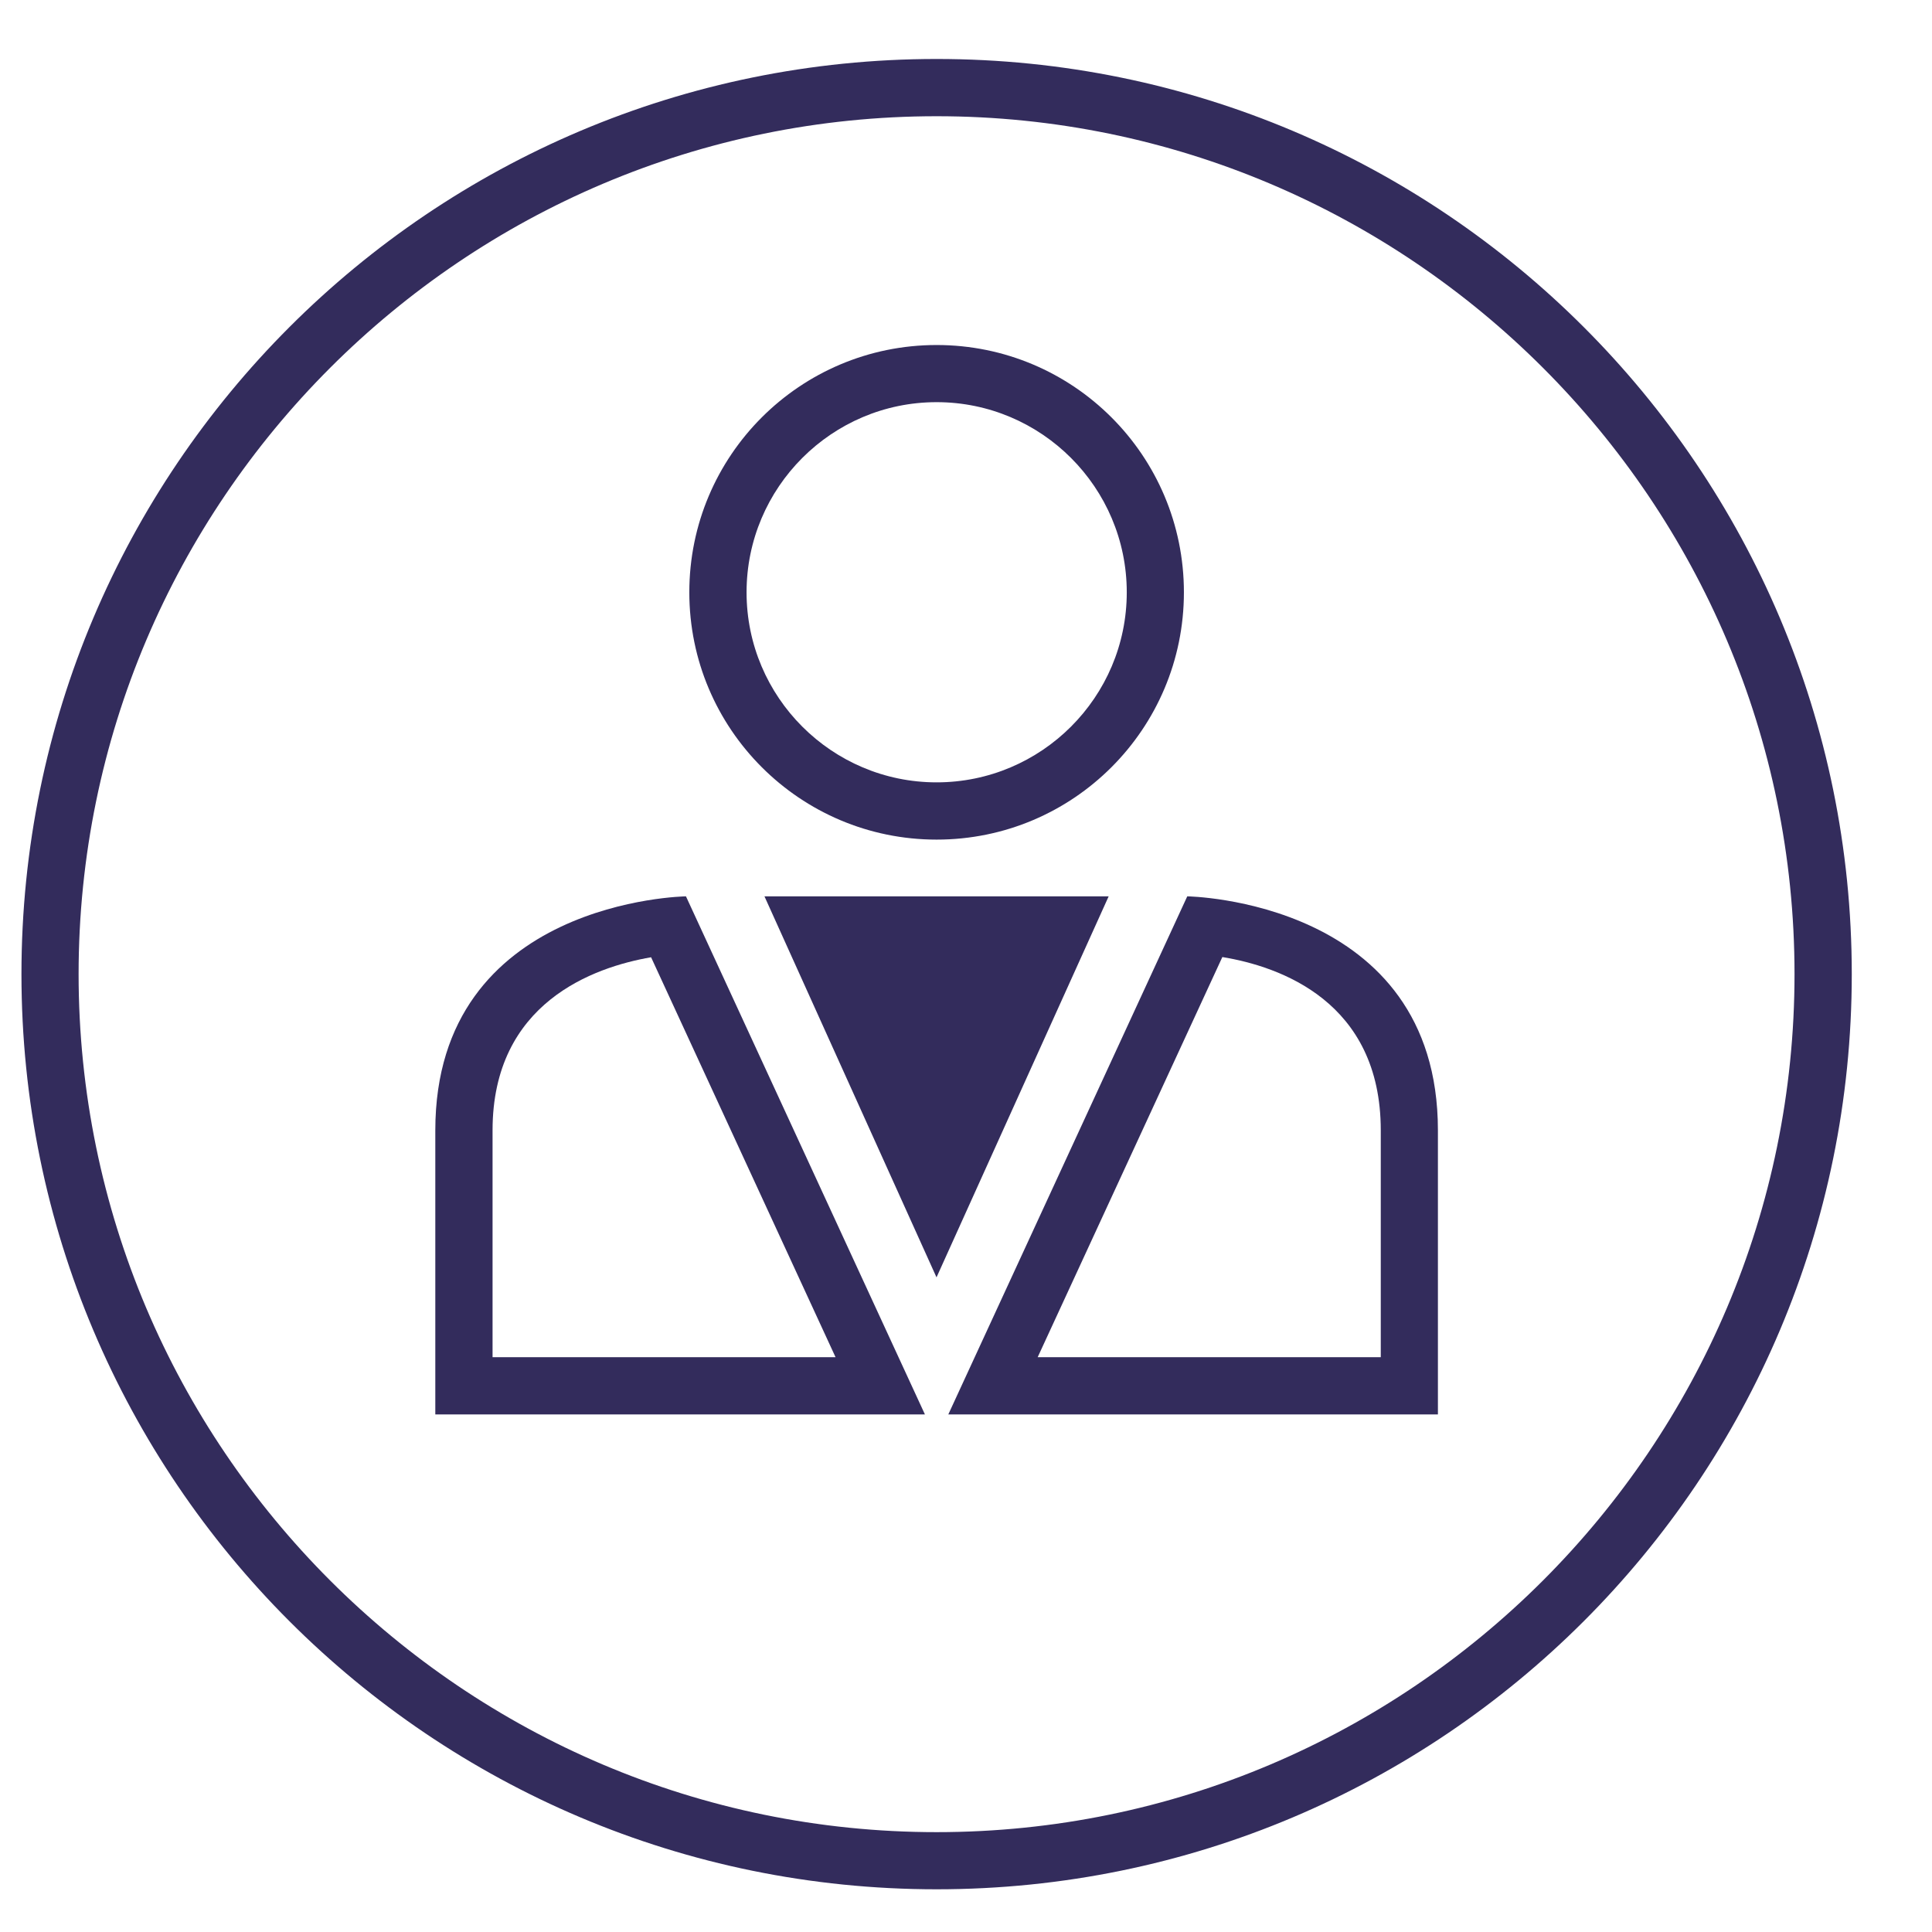
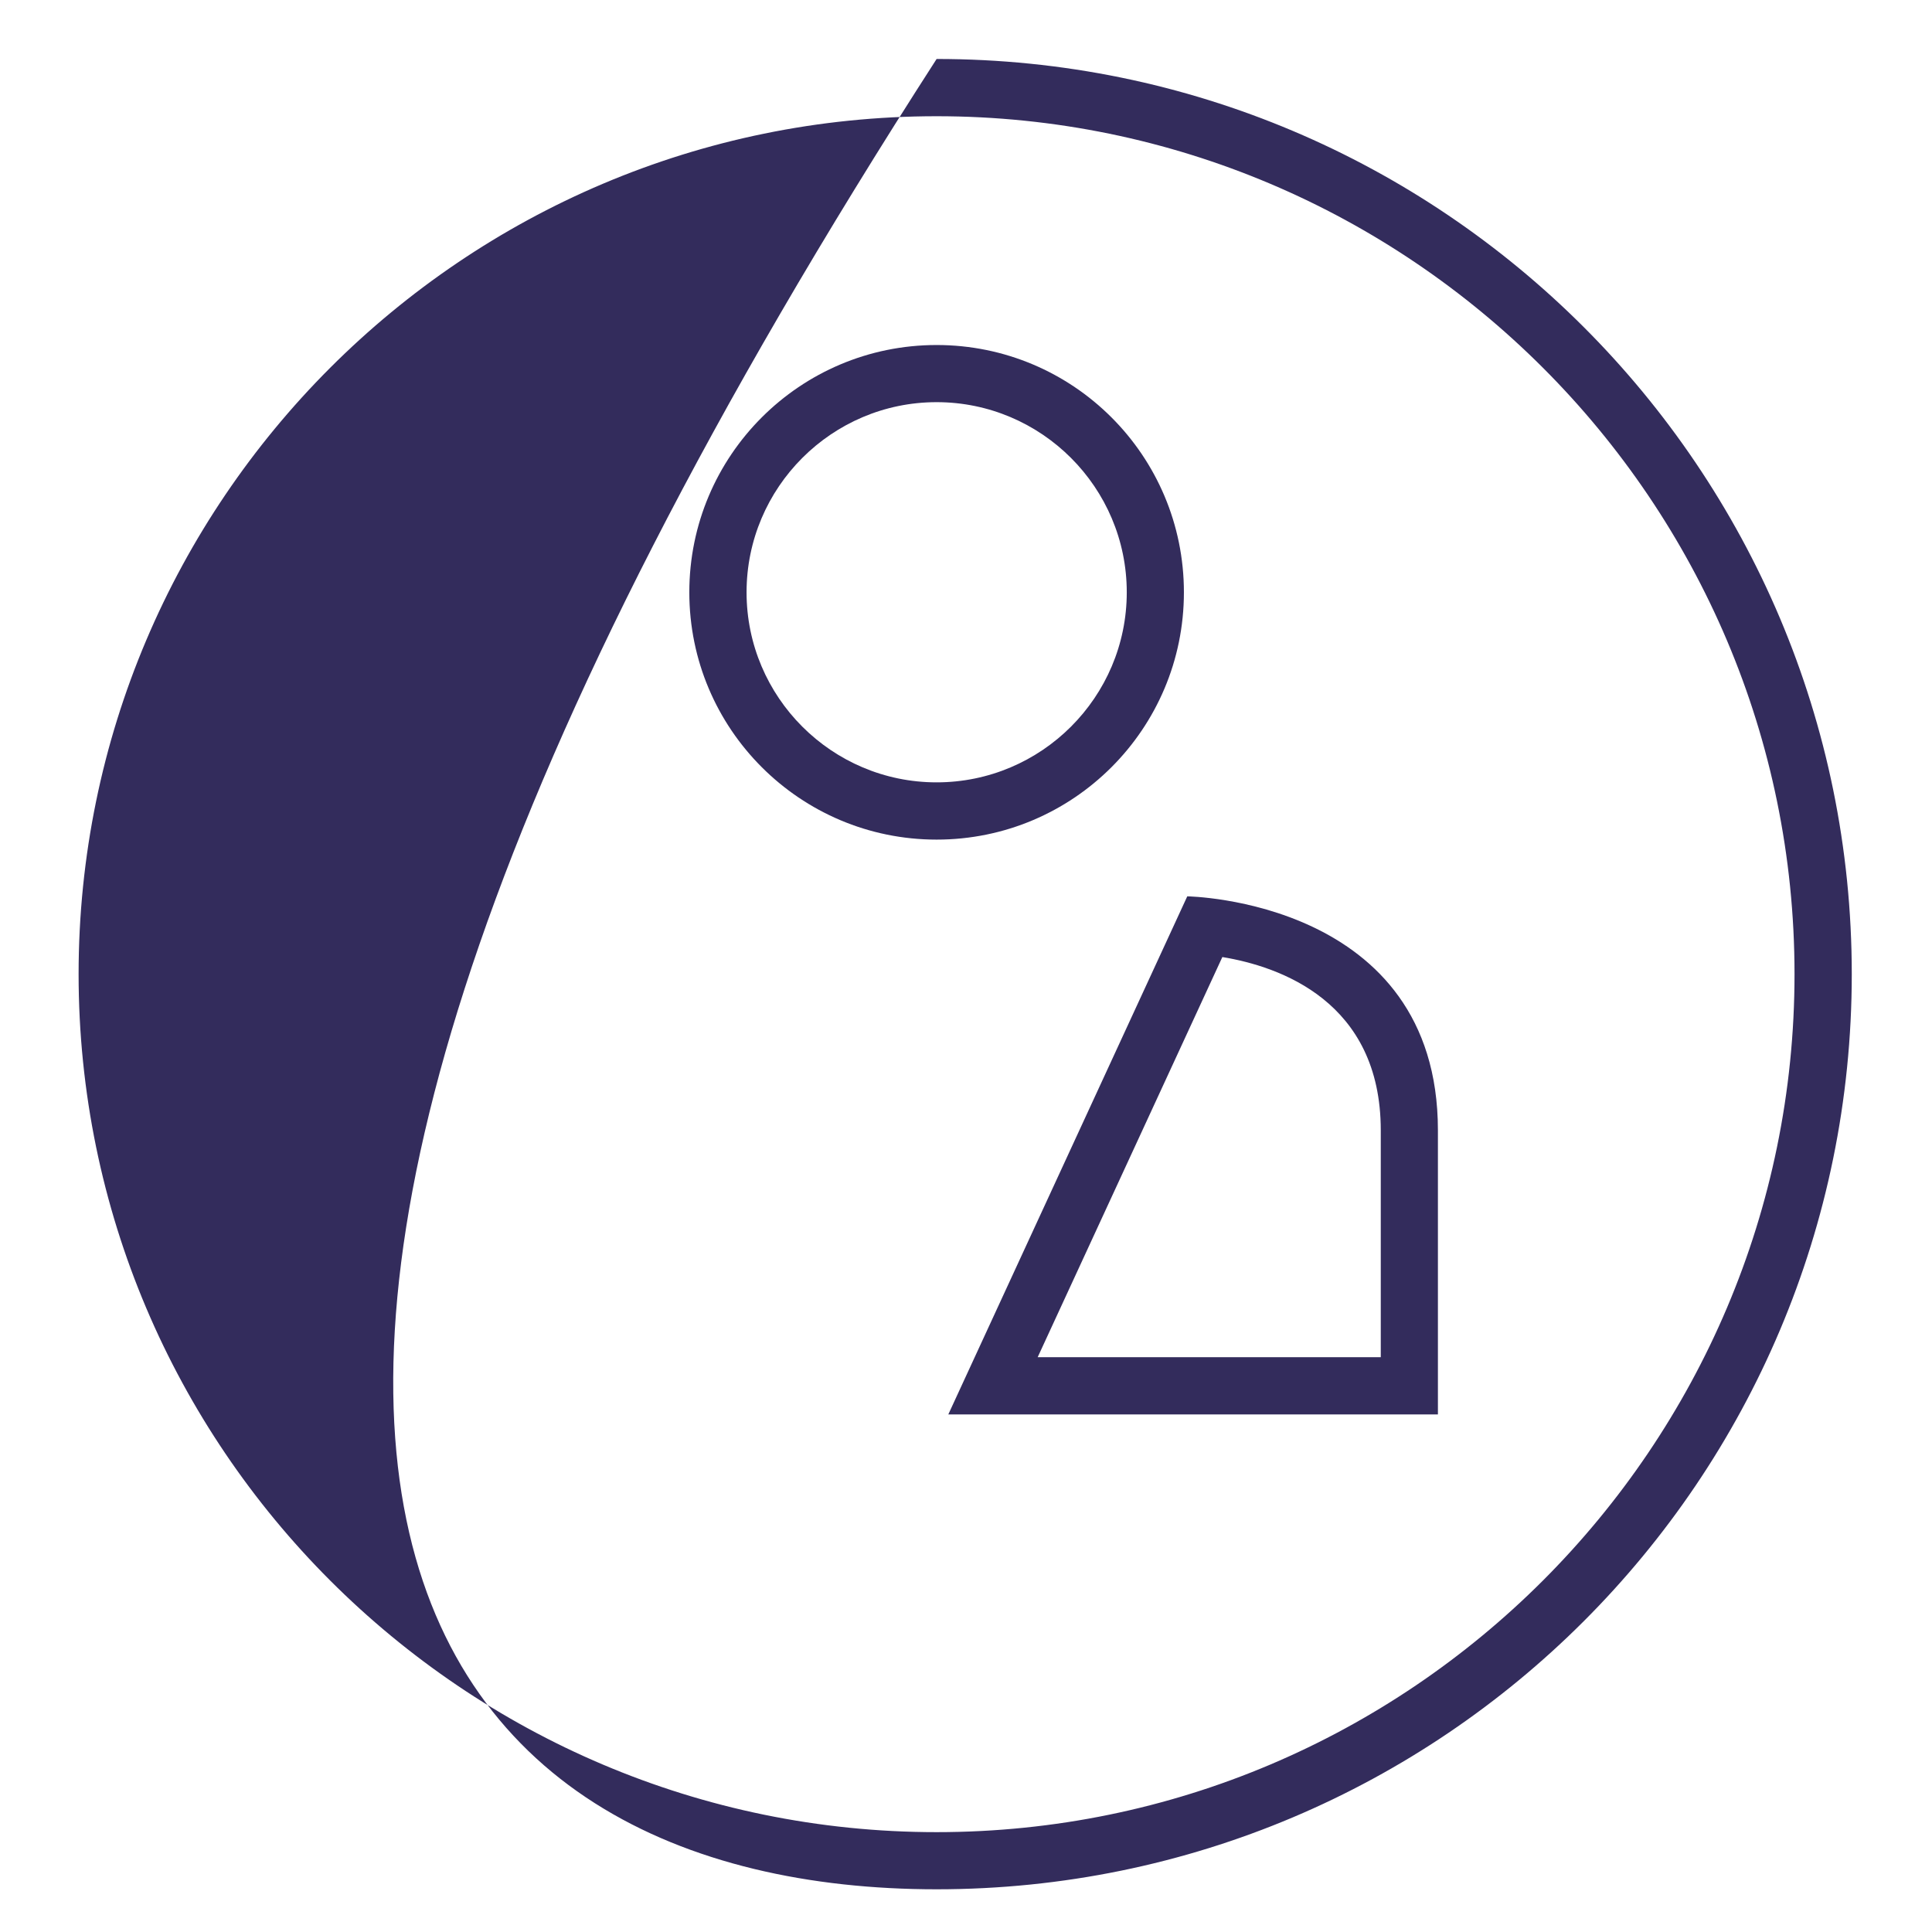
<svg xmlns="http://www.w3.org/2000/svg" width="19" height="19" viewBox="0 0 19 19" fill="none">
  <path d="M9.211 8.257C10.555 8.257 11.643 7.168 11.643 5.825C11.643 4.481 10.555 3.393 9.211 3.393C7.868 3.393 6.779 4.481 6.779 5.825C6.779 7.168 7.868 8.257 9.211 8.257ZM9.211 3.955C10.242 3.955 11.081 4.794 11.081 5.825C11.081 6.856 10.242 7.694 9.211 7.694C8.181 7.694 7.342 6.856 7.342 5.825C7.342 4.794 8.181 3.955 9.211 3.955Z" fill="#332C5C" />
-   <path d="M4.281 11.116C4.281 13.384 4.281 13.91 4.281 13.91C4.281 13.91 9.08 13.91 9.096 13.91L6.746 8.815C6.746 8.815 4.281 8.848 4.281 11.116ZM4.844 13.347V11.116C4.844 9.859 5.842 9.511 6.403 9.414L8.217 13.347H4.844Z" fill="#332C5C" />
  <path d="M11.676 8.815L9.326 13.91H14.141C14.141 13.91 14.141 13.384 14.141 11.116C14.141 8.848 11.676 8.815 11.676 8.815ZM13.579 13.347H10.205L12.021 9.412C12.581 9.504 13.579 9.846 13.579 11.116V13.347Z" fill="#332C5C" />
-   <path d="M9.21 8.815H7.518L9.21 12.562L10.903 8.815H9.21Z" fill="#332C5C" />
-   <path d="M9.211 0.58C4.24 0.58 0.211 4.61 0.211 9.58C0.211 14.551 4.24 18.58 9.211 18.58C14.181 18.58 18.211 14.551 18.211 9.58C18.211 4.61 14.181 0.58 9.211 0.58ZM9.211 18.018C4.558 18.018 0.773 14.232 0.773 9.58C0.773 4.928 4.558 1.143 9.211 1.143C13.863 1.143 17.648 4.928 17.648 9.58C17.648 14.232 13.863 18.018 9.211 18.018Z" fill="#332C5C" />
+   <path d="M9.211 0.58C0.211 14.551 4.24 18.58 9.211 18.58C14.181 18.58 18.211 14.551 18.211 9.58C18.211 4.61 14.181 0.58 9.211 0.58ZM9.211 18.018C4.558 18.018 0.773 14.232 0.773 9.58C0.773 4.928 4.558 1.143 9.211 1.143C13.863 1.143 17.648 4.928 17.648 9.58C17.648 14.232 13.863 18.018 9.211 18.018Z" fill="#332C5C" />
</svg>